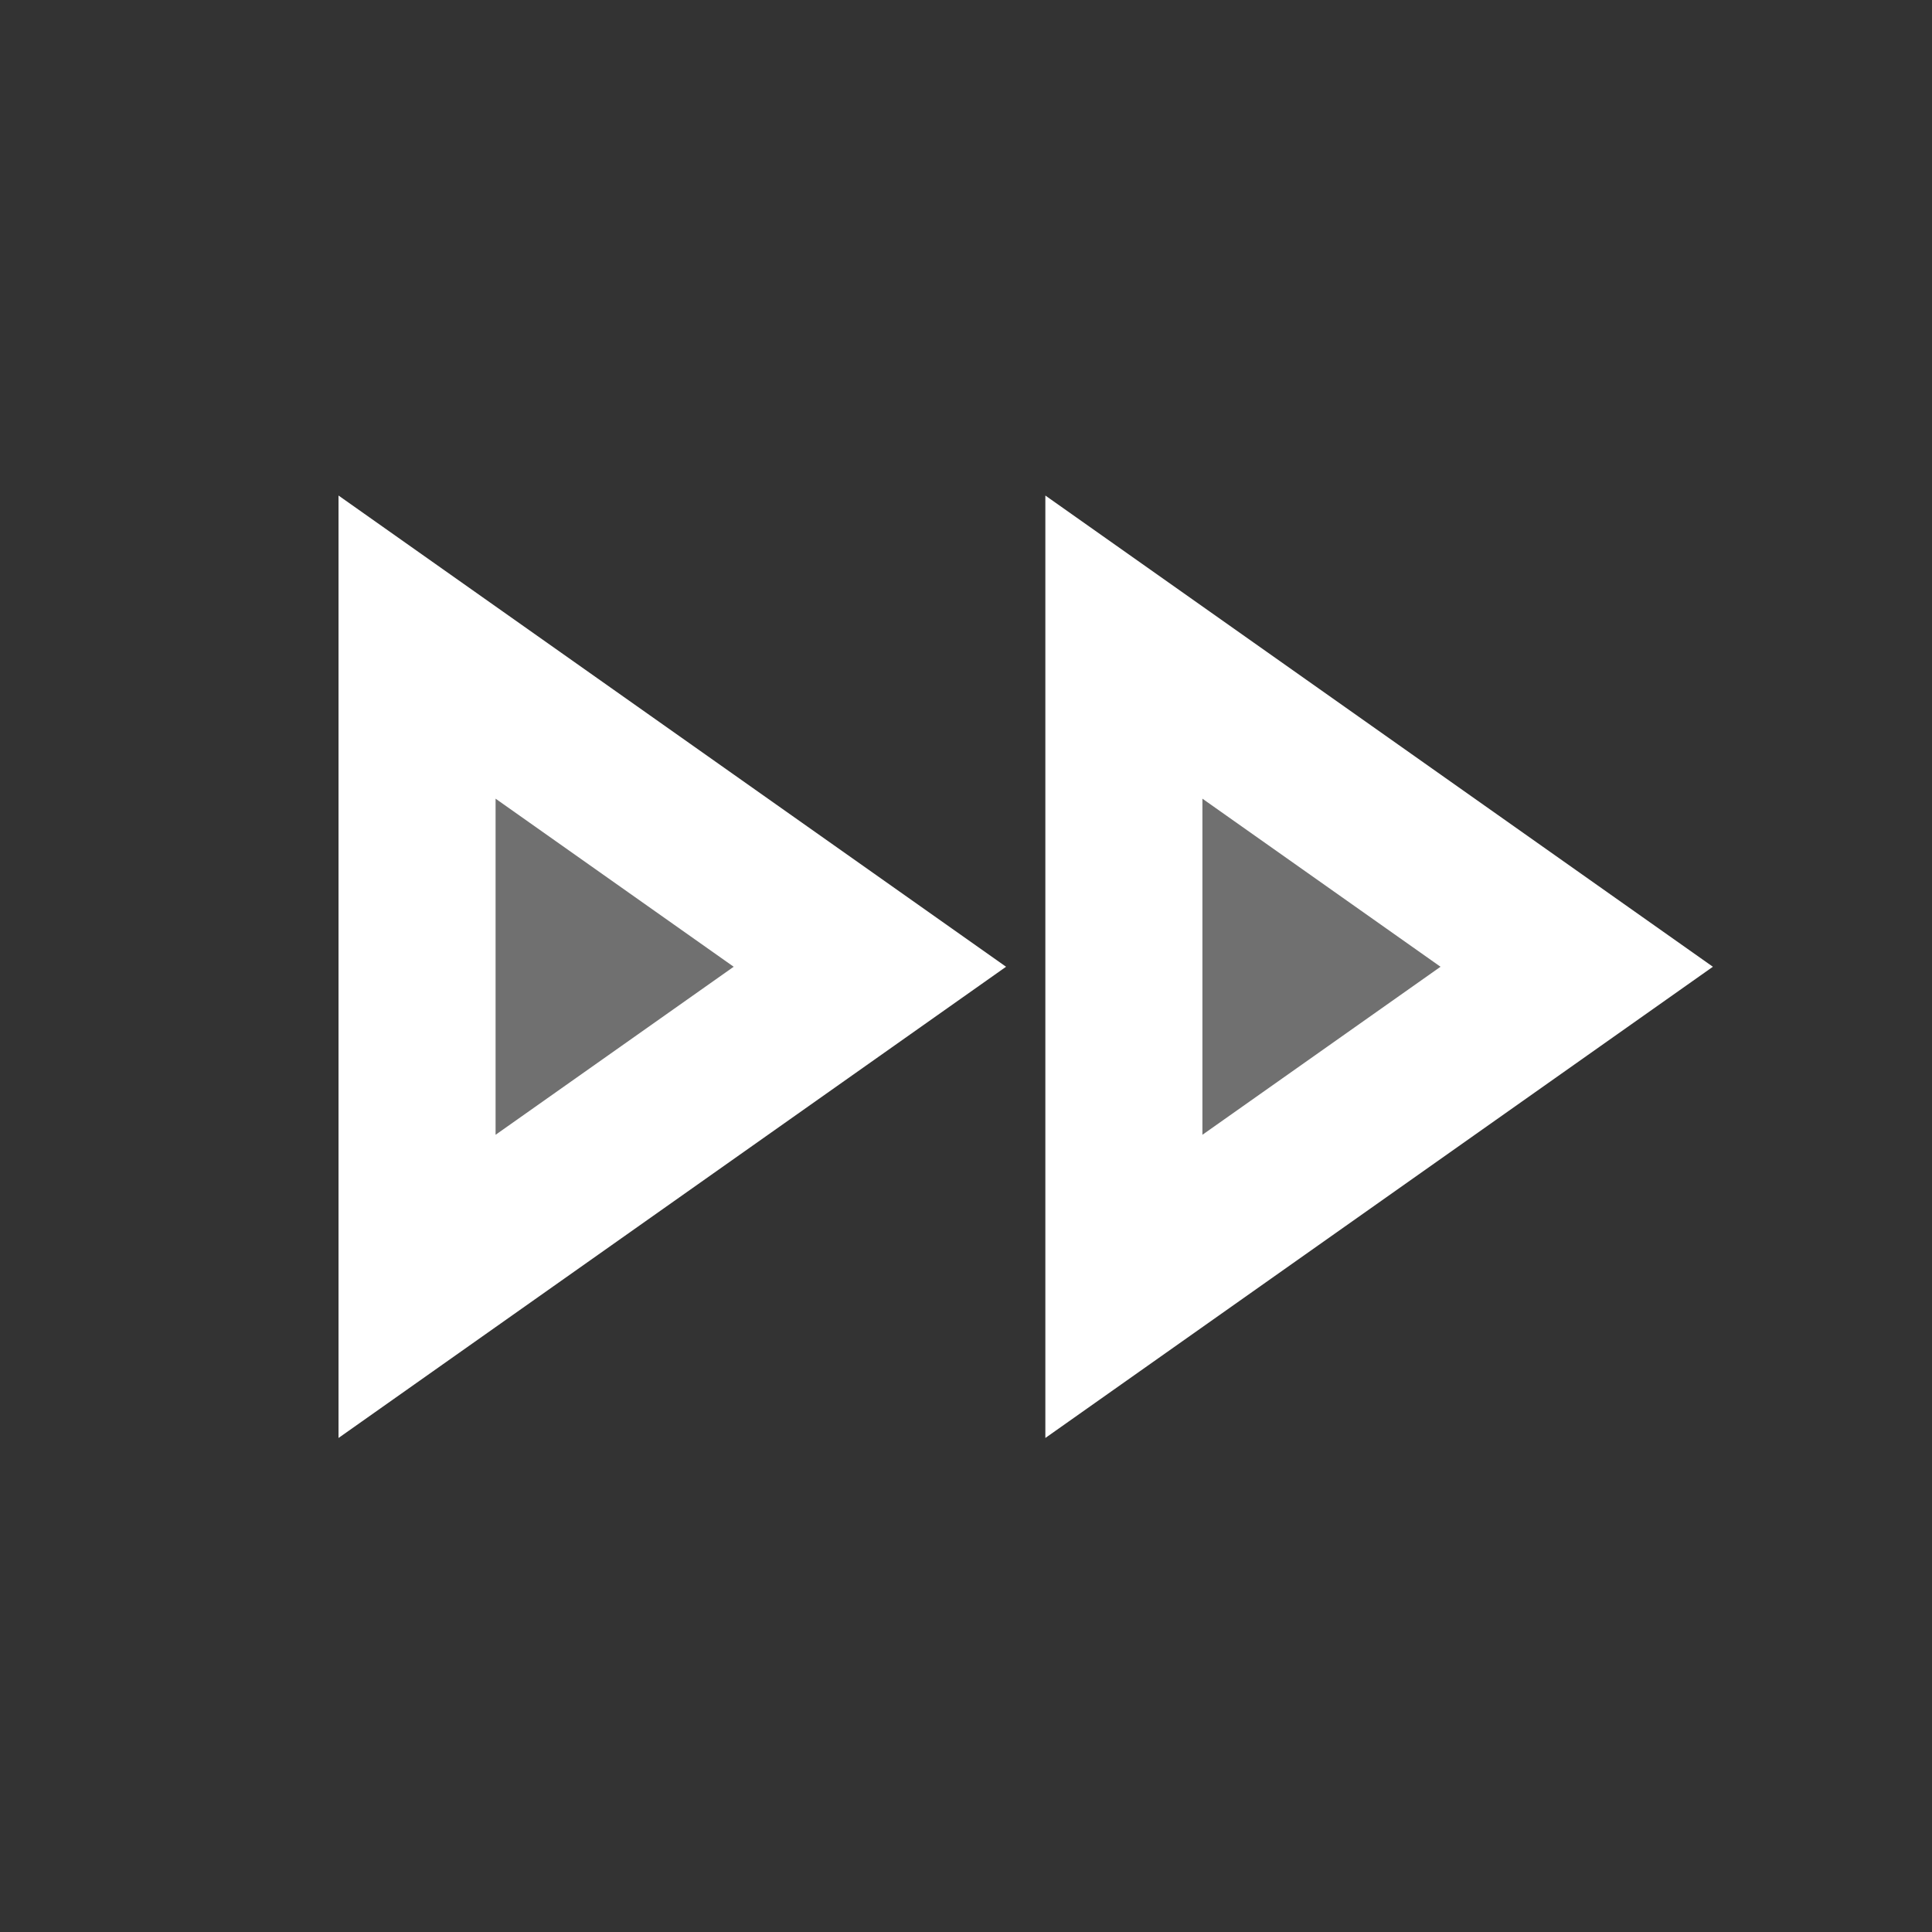
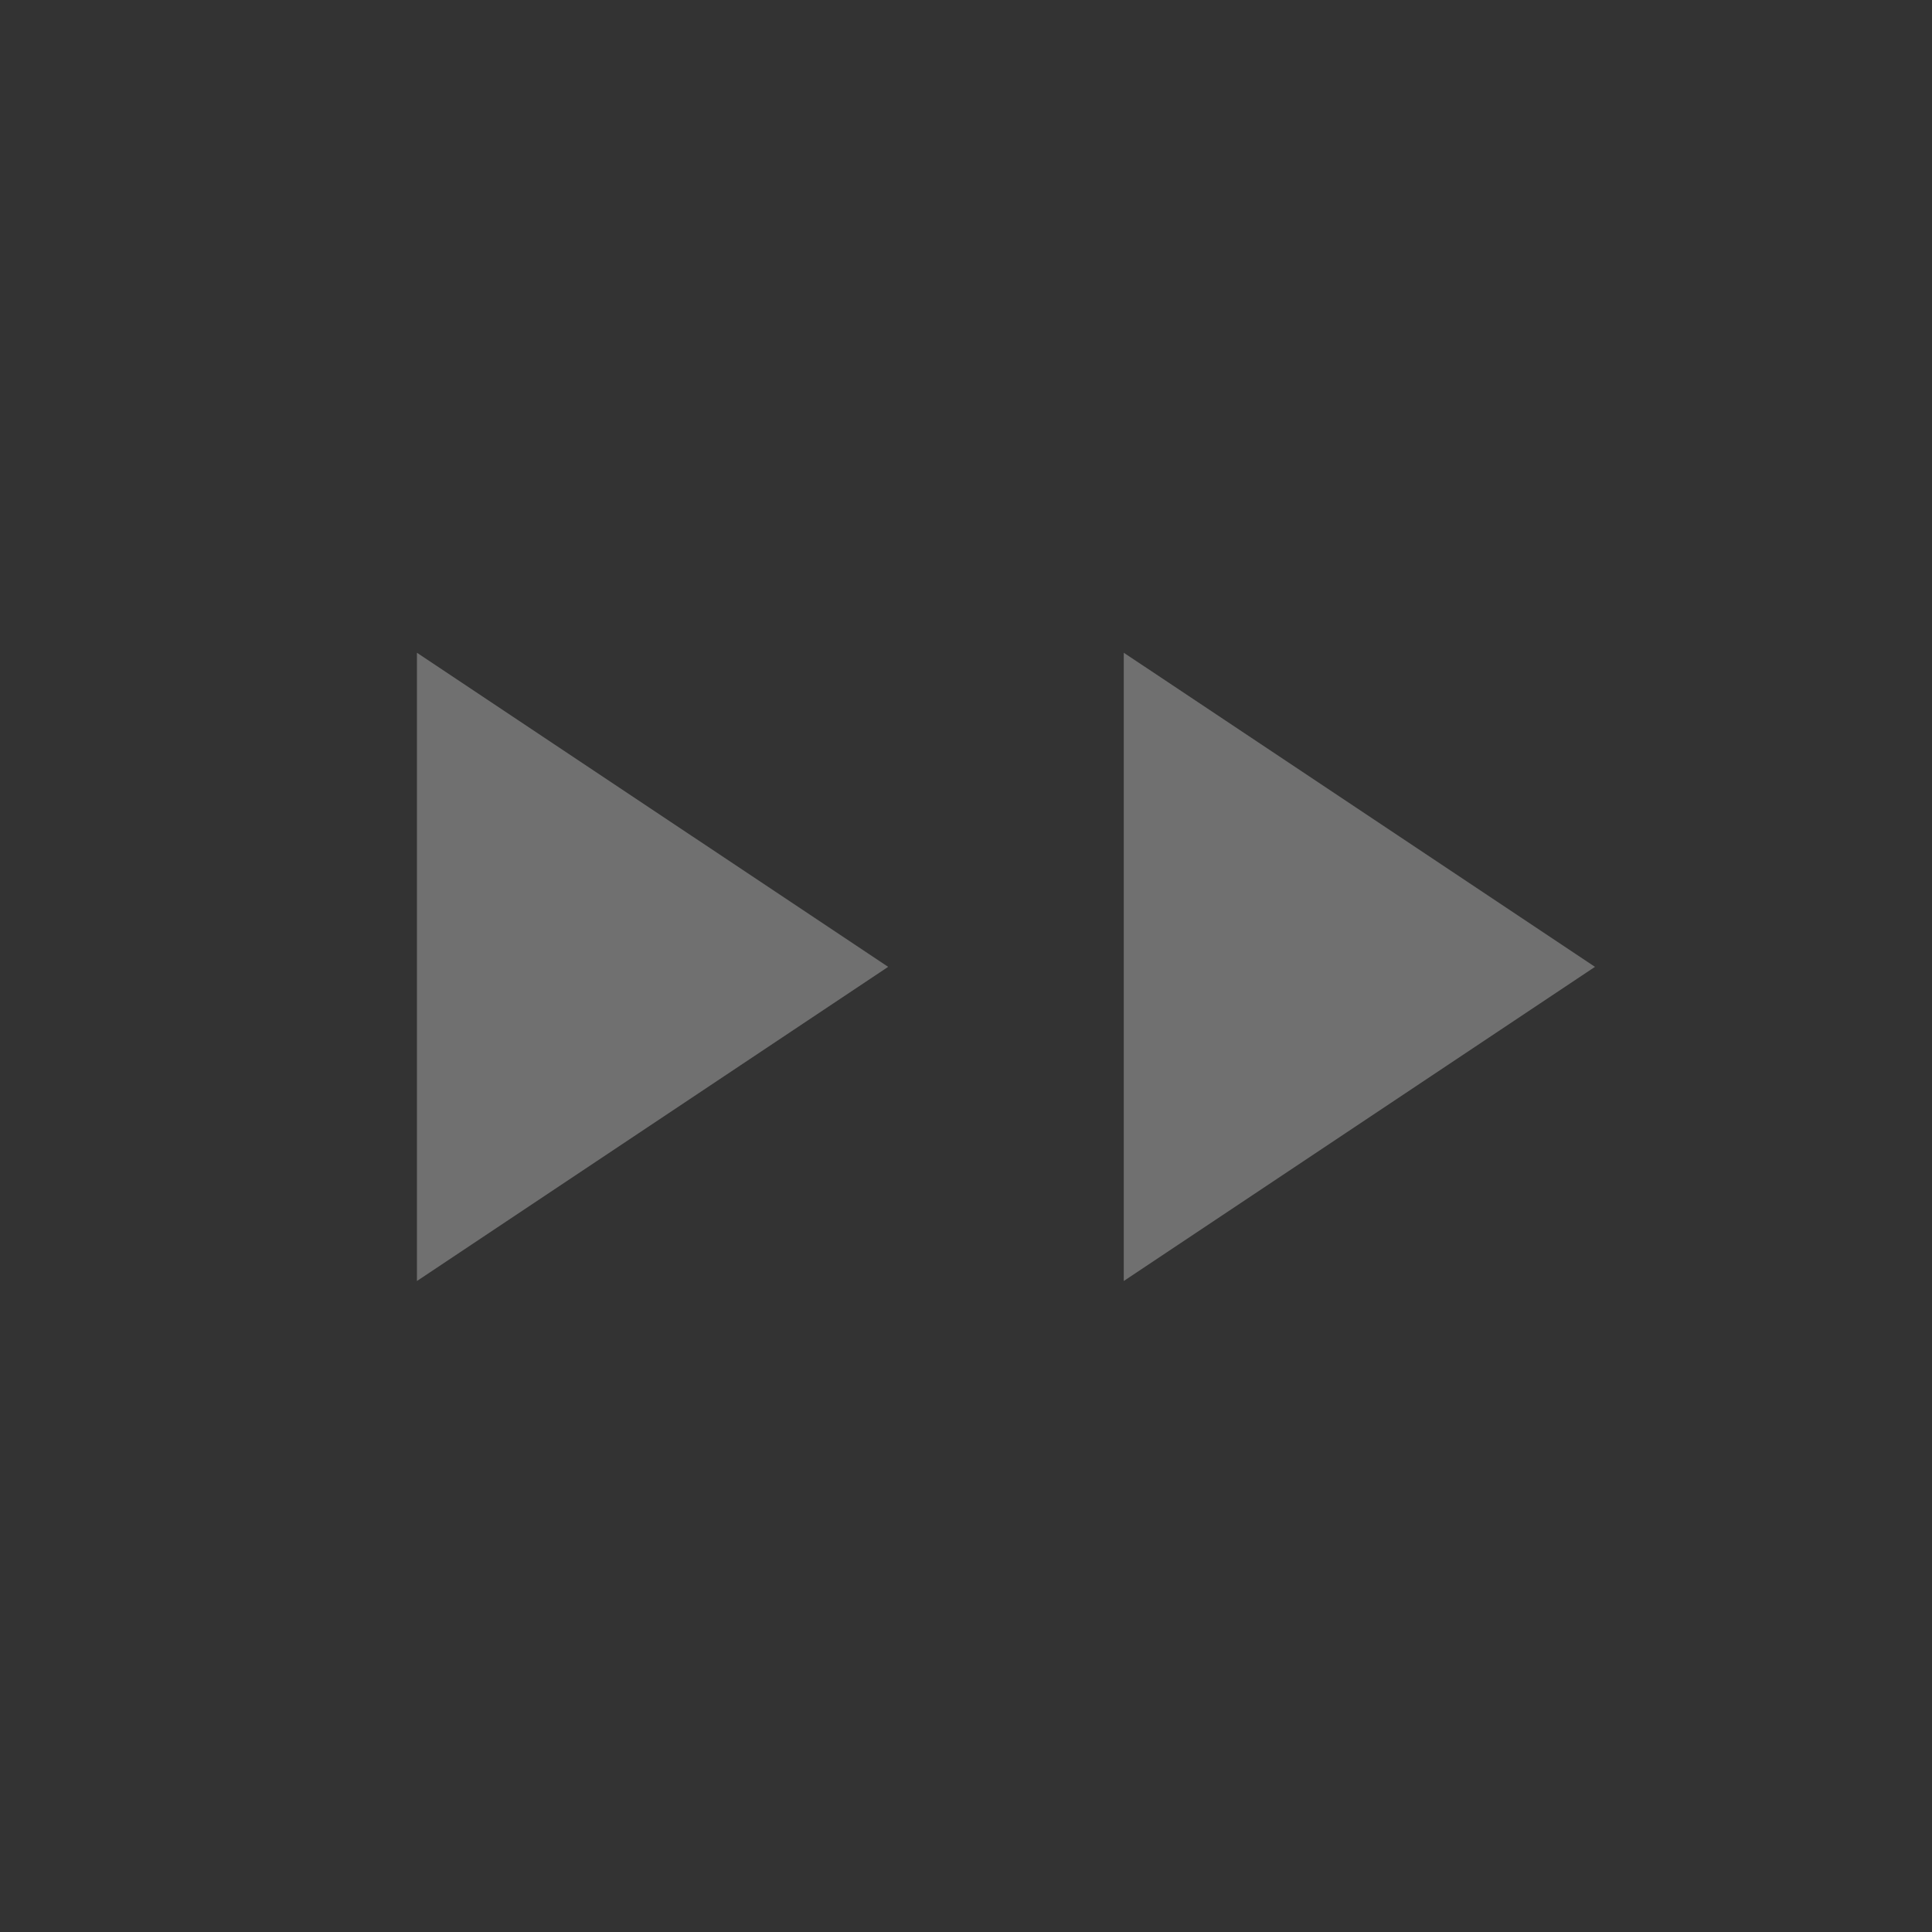
<svg xmlns="http://www.w3.org/2000/svg" width="41" height="41" viewBox="0 0 41 41" fill="none">
  <rect x="0" y="0" width="41" height="41" fill="#333333" stroke="none" />
-   <path opacity="0.3" d="M18.848 20.518L8.848 27.185V13.852L18.848 20.518ZM33.848 20.518L23.848 27.185V13.852L33.848 20.518Z" fill="white" />
-   <path d="M7.184 30.516L21.35 20.516L7.184 10.516V30.516ZM10.517 16.949L15.57 20.516L10.517 24.082V16.949ZM22.184 10.516V30.516L36.35 20.516L22.184 10.516ZM25.517 16.949L30.57 20.516L25.517 24.082V16.949Z" fill="white" />
+   <path opacity="0.3" d="M18.848 20.518L8.848 27.185V13.852ZM33.848 20.518L23.848 27.185V13.852L33.848 20.518Z" fill="white" />
</svg>